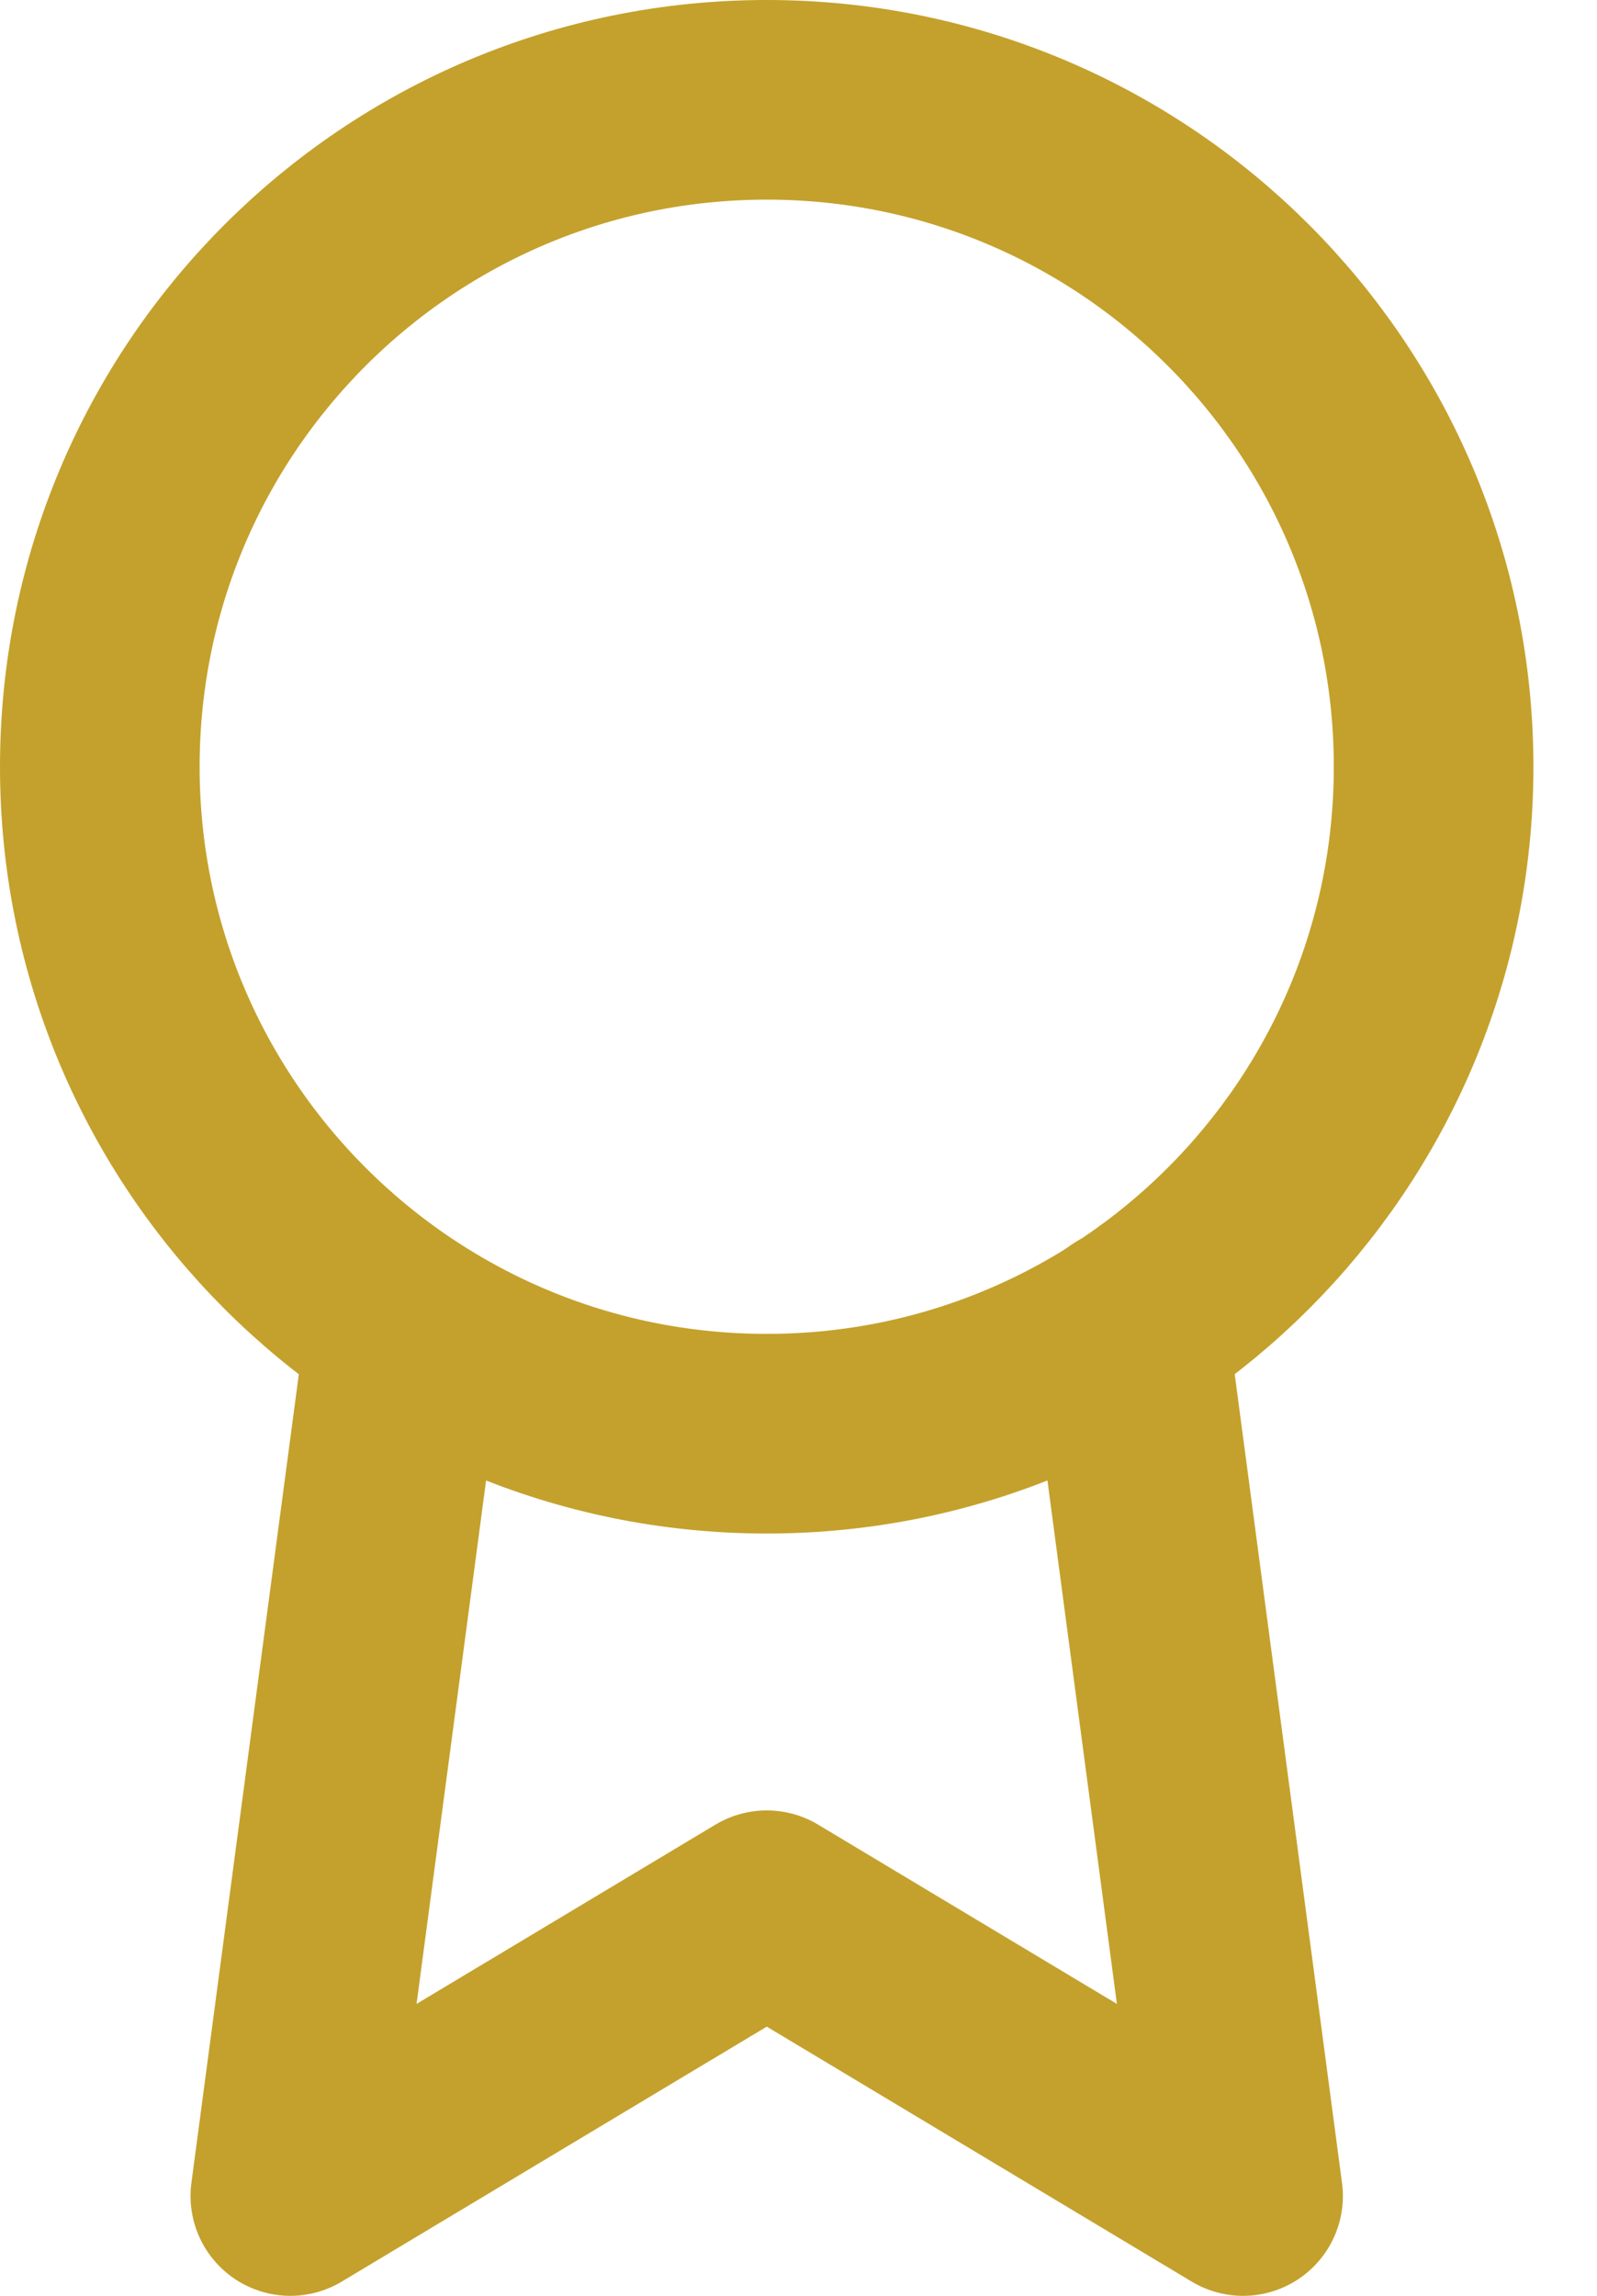
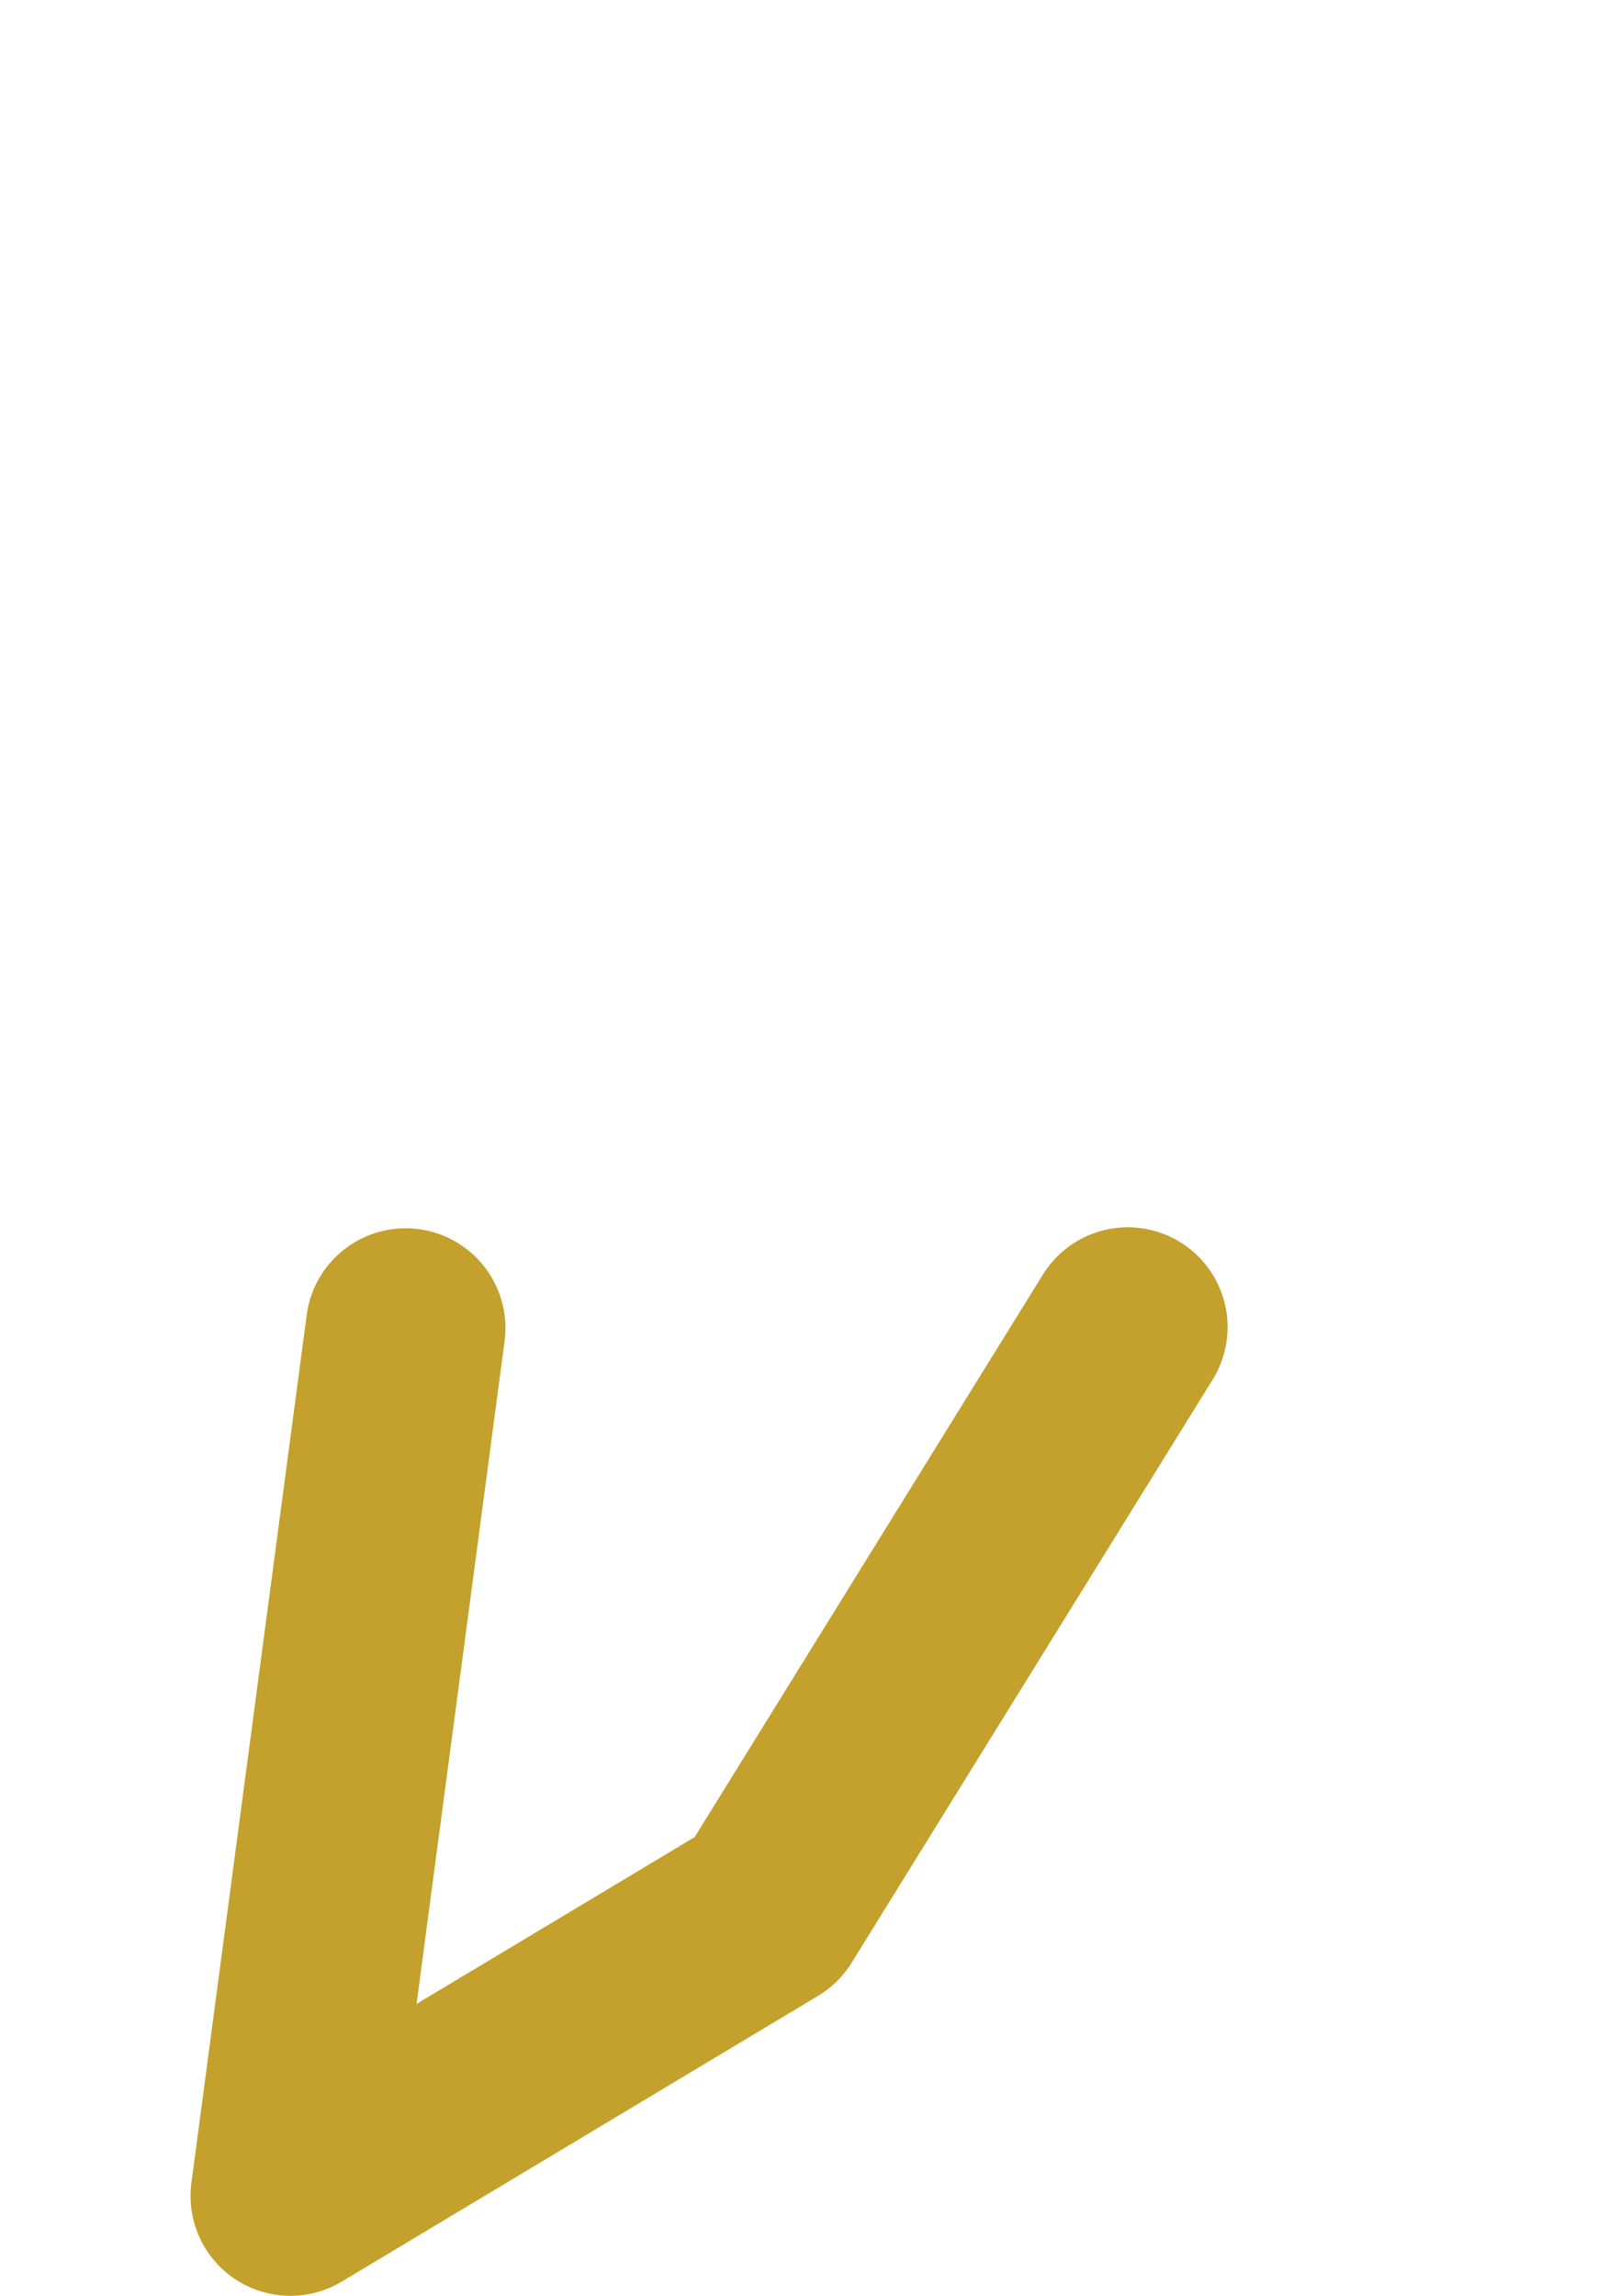
<svg xmlns="http://www.w3.org/2000/svg" width="16" height="23" viewBox="0 0 16 23" fill="none">
-   <path d="M7.682 14.363C11.372 14.363 14.363 11.372 14.363 7.682C14.363 3.991 11.372 1 7.682 1C3.991 1 1 3.991 1 7.682C1 11.372 3.991 14.363 7.682 14.363Z" stroke="#C4A12C" stroke-width="2" stroke-linecap="round" stroke-linejoin="round" />
-   <path d="M4.064 13.305L2.909 22L7.682 19.137L12.454 22L11.299 13.295" stroke="#C4A12C" stroke-width="2" stroke-linecap="round" stroke-linejoin="round" />
+   <path d="M4.064 13.305L2.909 22L7.682 19.137L11.299 13.295" stroke="#C4A12C" stroke-width="2" stroke-linecap="round" stroke-linejoin="round" />
</svg>